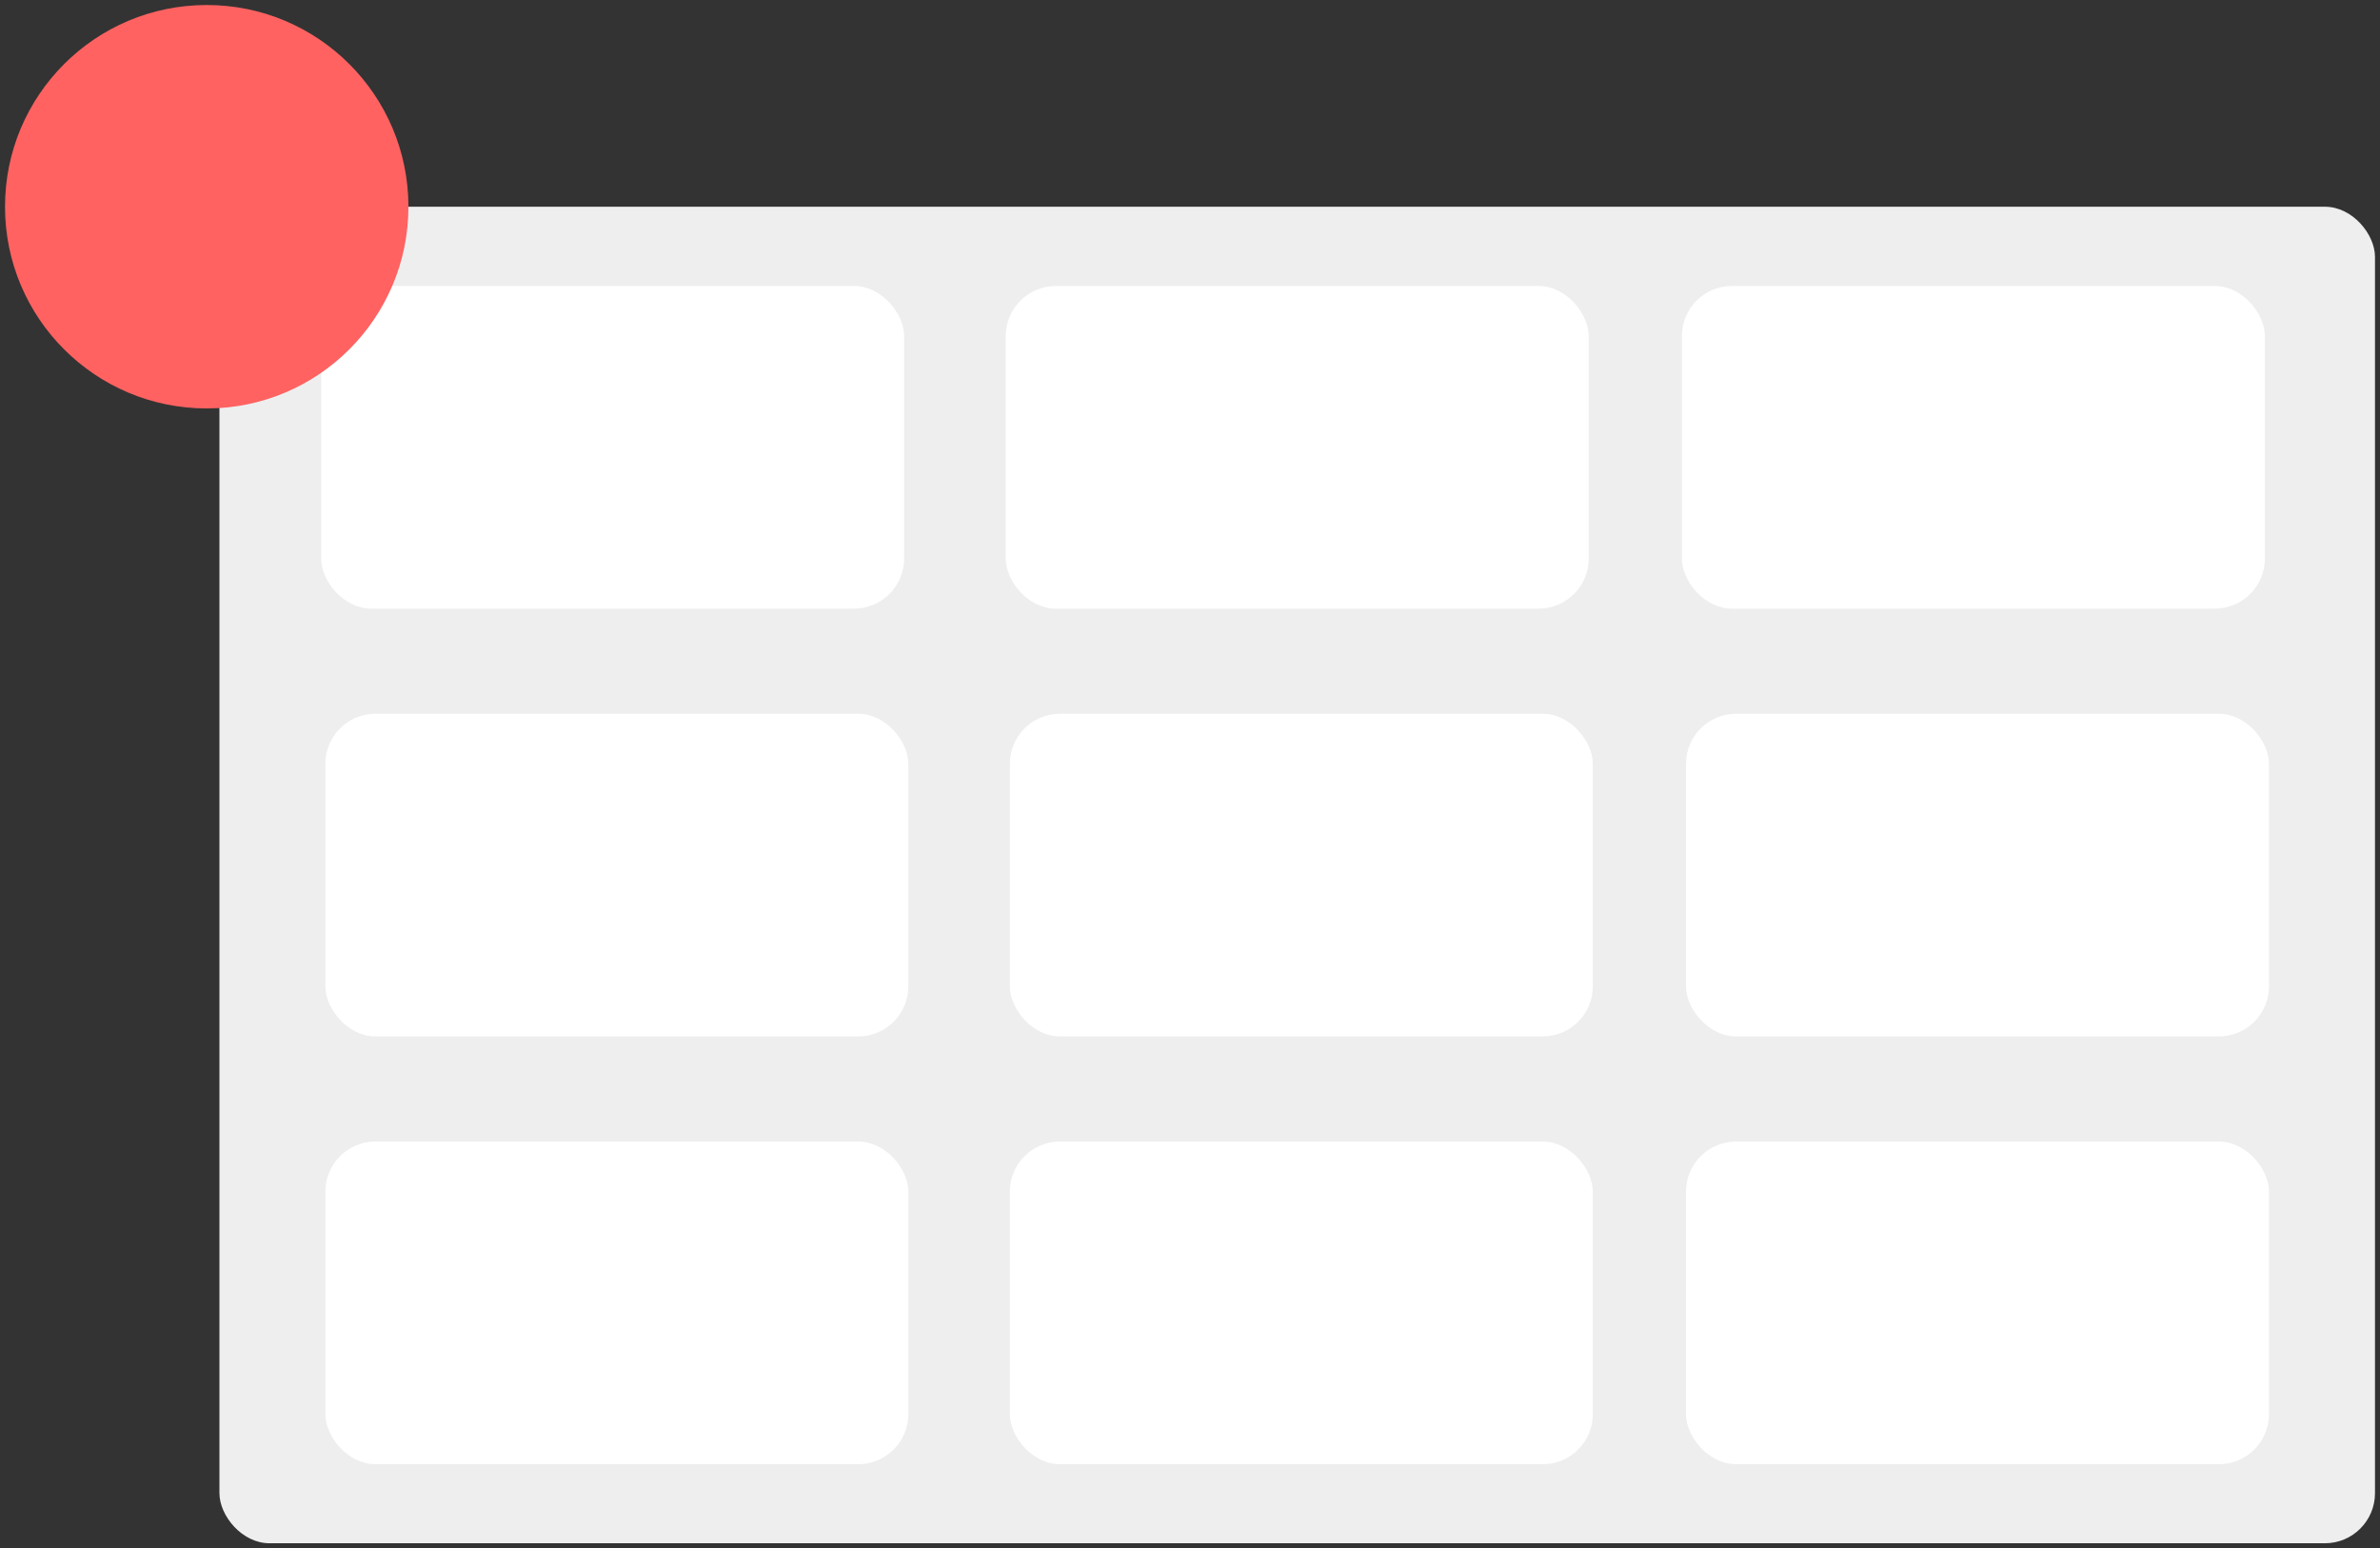
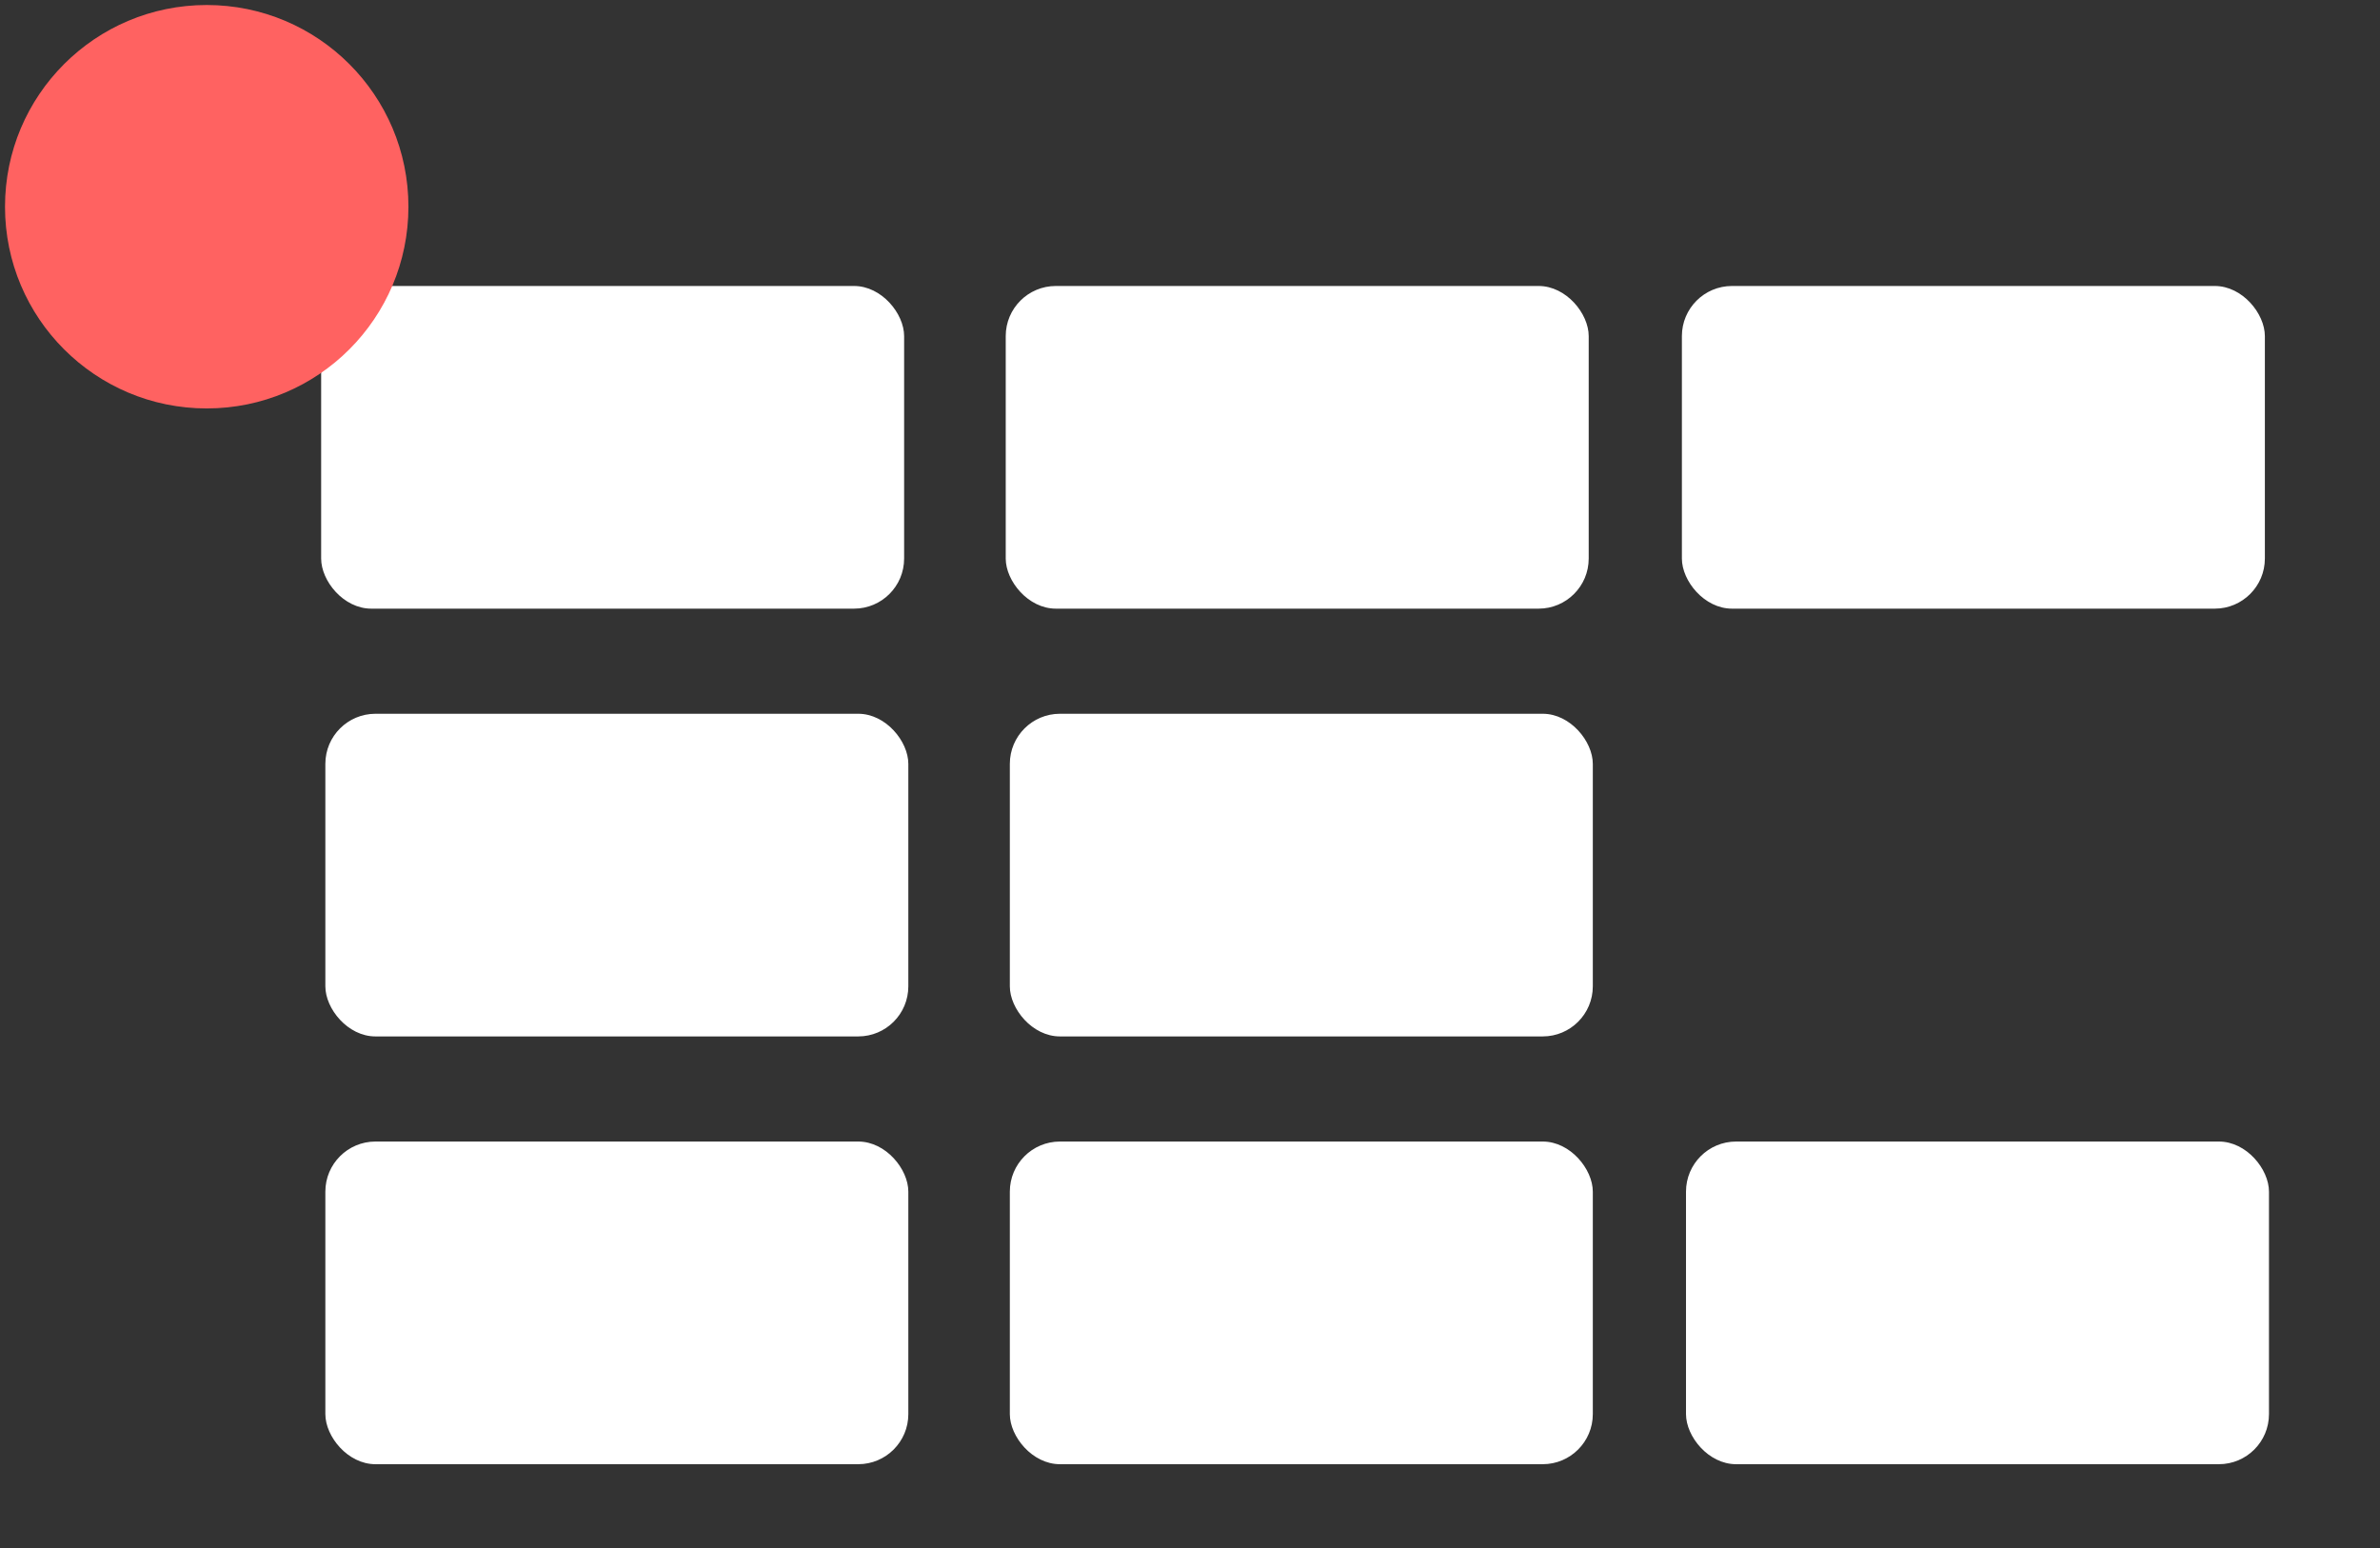
<svg xmlns="http://www.w3.org/2000/svg" id="Layer_2" data-name="Layer 2" viewBox="0 0 237.52 154.52">
  <rect x="0" y="0" width="237.52" height="154.52" fill="#333333" stroke="none" />
  <defs>
    <style>
      .Ltcls1 {
        fill: #fff;
      }

      .Ltcls-2 {
        fill: none;
      }

      .Ltcls-2, .Ltcls-3 {
        stroke: none;
        stroke-miterlimit: 0;
      }

      .Ltcls-3 {
        fill: #ff6261;
      }

      .Ltcls-4 {
        fill: #eee;
      }
    </style>
  </defs>
  <g id="Layer_1-2" data-name="Layer 1">
    <g id="Layer_94" data-name="Layer 94">
      <g>
-         <rect class="Ltcls-4" x="21.9" y="20.63" width="215.12" height="133.38" rx="5" ry="5" />
-         <rect class="Ltcls-2" x="21.9" y="20.63" width="215.12" height="133.38" rx="5" ry="5" />
-       </g>
+         </g>
    </g>
    <g id="Layer_93" data-name="Layer 93">
      <g>
        <rect class="Ltcls1" x="32.05" y="28.54" width="58.18" height="32.2" rx="5" ry="5" />
        <rect class="Ltcls-2" x="32.05" y="28.54" width="58.18" height="32.2" rx="5" ry="5" />
      </g>
    </g>
    <g id="Layer_92" data-name="Layer 92">
      <g>
        <rect class="Ltcls1" x="100.37" y="28.54" width="58.18" height="32.2" rx="5" ry="5" />
        <rect class="Ltcls-2" x="100.37" y="28.54" width="58.18" height="32.2" rx="5" ry="5" />
      </g>
    </g>
    <g id="Layer_91" data-name="Layer 91">
      <g>
        <rect class="Ltcls1" x="167.85" y="28.54" width="58.18" height="32.2" rx="5" ry="5" />
-         <rect class="Ltcls-2" x="167.85" y="28.54" width="58.18" height="32.2" rx="5" ry="5" />
      </g>
    </g>
    <g id="Layer_90" data-name="Layer 90">
      <g>
        <rect class="Ltcls1" x="32.47" y="71.23" width="58.18" height="32.2" rx="5" ry="5" />
        <rect class="Ltcls-2" x="32.47" y="71.23" width="58.18" height="32.2" rx="5" ry="5" />
      </g>
    </g>
    <g id="Layer_89" data-name="Layer 89">
      <g>
        <rect class="Ltcls1" x="100.78" y="71.23" width="58.18" height="32.2" rx="5" ry="5" />
        <rect class="Ltcls-2" x="100.78" y="71.23" width="58.18" height="32.2" rx="5" ry="5" />
      </g>
    </g>
    <g id="Layer_88" data-name="Layer 88">
      <g>
-         <rect class="Ltcls1" x="168.26" y="71.23" width="58.18" height="32.2" rx="5" ry="5" />
        <rect class="Ltcls-2" x="168.26" y="71.23" width="58.18" height="32.2" rx="5" ry="5" />
      </g>
    </g>
    <g id="Layer_87" data-name="Layer 87">
      <g>
        <rect class="Ltcls1" x="32.47" y="113.92" width="58.18" height="32.2" rx="5" ry="5" />
        <rect class="Ltcls-2" x="32.47" y="113.92" width="58.18" height="32.2" rx="5" ry="5" />
      </g>
    </g>
    <g id="Layer_86" data-name="Layer 86">
      <g>
        <rect class="Ltcls1" x="100.78" y="113.92" width="58.18" height="32.2" rx="5" ry="5" />
        <rect class="Ltcls-2" x="100.78" y="113.92" width="58.18" height="32.2" rx="5" ry="5" />
      </g>
    </g>
    <g id="Layer_85" data-name="Layer 85">
      <g>
        <rect class="Ltcls1" x="168.26" y="113.92" width="58.18" height="32.2" rx="5" ry="5" />
        <rect class="Ltcls-2" x="168.26" y="113.92" width="58.18" height="32.2" rx="5" ry="5" />
      </g>
    </g>
    <g id="Layer_11" data-name="Layer 11">
      <circle class="Ltcls-3" cx="20.63" cy="20.63" r="20.13" />
    </g>
  </g>
</svg>